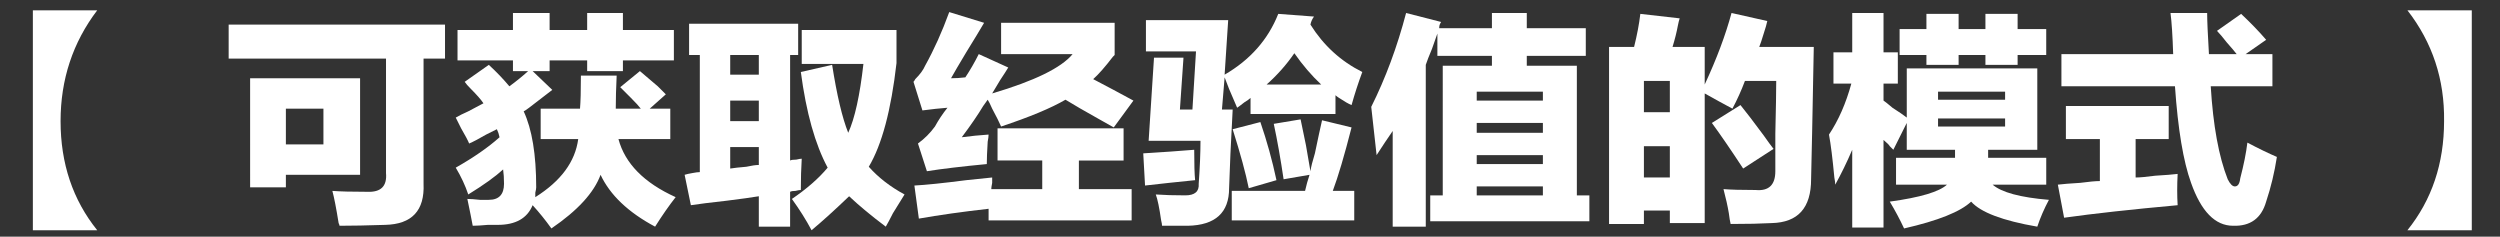
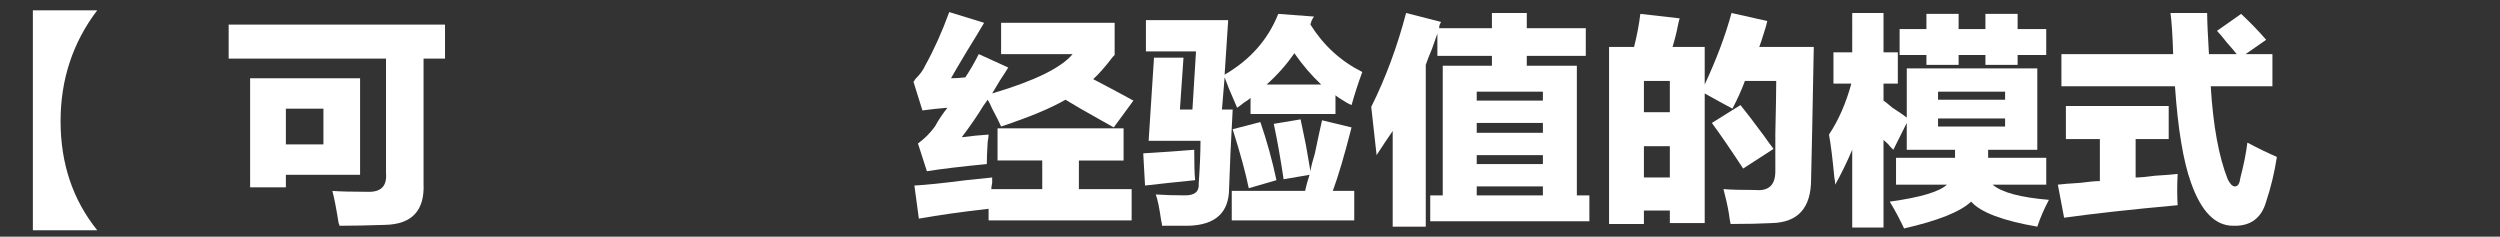
<svg xmlns="http://www.w3.org/2000/svg" width="458.772" height="43.434" version="1.1" viewBox="0 0 458.772 43.434">
  <rect x="0" y="0" width="458.772" height="43.434" fill="#333333" stroke="none" />
  <defs>
    <style>
      .cls-1 {
        fill: #fff;
      }
    </style>
  </defs>
  <g>
    <g id="_レイヤー_1" data-name="レイヤー_1">
      <g>
        <path class="cls-1" d="M17.844,42.25H6.031V1.891h11.812c-4.486,5.906-6.727,12.689-6.727,20.344,0,7.768,2.24,14.438,6.727,20.016Z" />
        <path class="cls-1" d="M70.836,31.75V10.75h-28.875v-6.234h39.703v6.234h-3.938v22.969c.218,4.922-2.133,7.437-7.055,7.547-3.281.107-6.07.164-8.367.164,0-.11-.057-.274-.164-.492-.438-2.735-.82-4.701-1.148-5.906,1.42.11,3.553.164,6.398.164,2.515.11,3.663-1.038,3.445-3.445ZM45.898,14.359h20.18v17.719h-13.617v2.297h-6.562V14.359ZM52.461,19.938v6.562h6.891v-6.562h-6.891Z" />
-         <path class="cls-1" d="M85.273,15.016l4.43-3.117c1.42,1.312,2.679,2.625,3.773,3.938,1.202-.874,2.351-1.805,3.445-2.789h-2.789v-1.969h-10.172v-5.578h10.172v-3.117h6.727v3.117h6.891v-3.117h6.562v3.117h9.352v5.578h-9.352v1.969h-6.562v-1.969h-6.891v1.969h-3.117l3.609,3.445c-.984.767-2.407,1.861-4.266,3.281-.438.328-.767.549-.984.656,1.53,3.281,2.297,7.932,2.297,13.945,0,.221-.057.549-.164.984v.82c4.701-2.953,7.326-6.506,7.875-10.664h-6.891v-5.578h7.219c.107-1.202.164-3.225.164-6.07h6.562c-.11,2.297-.164,4.322-.164,6.07h4.594c-.328-.436-.931-1.092-1.805-1.969-.877-.874-1.533-1.53-1.969-1.969l3.609-2.953c.764.656,1.858,1.587,3.281,2.789l1.477,1.477-2.953,2.625h3.773v5.578h-9.516c1.202,4.486,4.701,8.039,10.5,10.664-1.205,1.53-2.461,3.335-3.773,5.414-4.922-2.625-8.26-5.796-10.008-9.516-1.205,3.281-4.212,6.562-9.023,9.844-1.095-1.533-2.243-2.953-3.445-4.266-.984,2.404-3.117,3.609-6.398,3.609h-1.805c-1.205.107-2.133.164-2.789.164-.221-1.205-.549-2.846-.984-4.922.546,0,1.312.057,2.297.164h1.641c1.858,0,2.789-.984,2.789-2.953,0-.984-.057-1.858-.164-2.625-1.423,1.312-3.556,2.846-6.398,4.594-.549-1.641-1.312-3.281-2.297-4.922,3.281-1.858,5.96-3.717,8.039-5.578-.11-.546-.274-1.038-.492-1.477-.438.221-1.095.549-1.969.984-1.312.767-2.354,1.312-3.117,1.641-.221-.546-.713-1.477-1.477-2.789-.438-.874-.767-1.53-.984-1.969.546-.328,1.312-.71,2.297-1.148,1.202-.656,2.133-1.148,2.789-1.477-.438-.656-1.205-1.53-2.297-2.625-.549-.546-.931-.984-1.148-1.312Z" />
-         <path class="cls-1" d="M126.453,10.094v-5.742h20.016v5.742h-1.477v19.359c.218-.107.6-.164,1.148-.164.436-.107.764-.164.984-.164-.11,1.751-.164,3.666-.164,5.742-.221,0-.549.057-.984.164-.438,0-.767.057-.984.164v6.398h-5.742v-5.578c-1.312.221-3.281.492-5.906.82-2.953.328-5.143.6-6.562.82l-1.148-5.578c.328-.107.82-.218,1.477-.328.546-.107.984-.164,1.312-.164V10.094h-1.969ZM134,10.094v3.609h5.25v-3.609h-5.25ZM134,18.461v3.773h5.25v-3.773h-5.25ZM134,30.93c.656-.107,1.641-.218,2.953-.328.984-.218,1.748-.328,2.297-.328v-3.281h-5.25v3.938ZM152.703,11.898c.874,5.578,1.858,9.736,2.953,12.469,1.202-2.625,2.133-6.834,2.789-12.633h-11.32v-6.234h17.391v6.07c-.984,8.642-2.682,14.986-5.086,19.031,1.748,1.969,3.938,3.666,6.562,5.086-.549.877-1.259,2.022-2.133,3.445-.549,1.092-.984,1.912-1.312,2.461-2.625-1.969-4.868-3.83-6.727-5.578-2.625,2.515-4.922,4.594-6.891,6.234-.984-1.861-2.189-3.773-3.609-5.742,2.732-1.858,4.922-3.773,6.562-5.742-2.297-4.266-3.938-10.115-4.922-17.555l5.742-1.312Z" />
        <path class="cls-1" d="M174.523,14.359c.874,0,1.748-.054,2.625-.164.874-1.312,1.694-2.732,2.461-4.266l5.414,2.461c-.328.549-.82,1.312-1.477,2.297-.656,1.095-1.148,1.915-1.477,2.461,7.765-2.297,12.687-4.701,14.766-7.219h-13.125v-5.742h20.836v5.906l-.328.328c-1.423,1.861-2.625,3.228-3.609,4.102,2.515,1.312,4.976,2.625,7.383,3.938l-3.609,4.922c-.549-.328-1.423-.82-2.625-1.477-2.735-1.53-4.814-2.732-6.234-3.609-2.625,1.533-6.562,3.174-11.812,4.922-.328-.764-.877-1.858-1.641-3.281-.328-.764-.603-1.312-.82-1.641-.221.328-.492.713-.82,1.148-.984,1.641-2.297,3.556-3.938,5.742,1.641-.218,3.281-.382,4.922-.492,0,.328-.057.767-.164,1.312-.11,1.751-.164,3.117-.164,4.102-4.594.438-8.26.877-10.992,1.312l-1.641-5.086c1.202-.874,2.24-1.912,3.117-3.117.656-1.202,1.42-2.351,2.297-3.445-1.423.11-2.953.274-4.594.492l-1.641-5.25c.107-.107.218-.271.328-.492.874-.874,1.477-1.694,1.805-2.461,1.641-2.953,3.117-6.234,4.43-9.844l6.398,1.969c-.767,1.312-1.861,3.117-3.281,5.414-1.312,2.189-2.243,3.773-2.789,4.758ZM183.055,23.547h23.133v5.906h-8.203v5.25h9.68v5.742h-26.25v-2.133c-4.814.546-9.08,1.148-12.797,1.805l-.82-6.07c2.076-.107,5.25-.436,9.516-.984,2.076-.218,3.663-.382,4.758-.492v.984c-.11.549-.164.931-.164,1.148h9.352v-5.25h-8.203v-5.906Z" />
        <path class="cls-1" d="M209.797,28.141c3.609-.218,6.727-.436,9.352-.656,0,2.625.054,4.486.164,5.578-3.281.328-6.345.656-9.188.984l-.328-5.906ZM217.18,10.586l-.656,9.516h2.297l.656-10.664h-9.188V3.695h15.094l-.656,10.008c4.701-2.732,7.982-6.452,9.844-11.156l6.562.492c-.328.438-.549.931-.656,1.477,2.404,3.83,5.578,6.727,9.516,8.695-.767,2.079-1.423,4.102-1.969,6.07-.549-.218-1.312-.656-2.297-1.312-.328-.218-.549-.382-.656-.492v3.445h-15.586v-2.953c-.221.221-.603.492-1.148.82-.549.438-.984.767-1.312.984-.328-.764-.82-1.912-1.477-3.445-.328-.874-.603-1.584-.82-2.133l-.492,5.906h1.969c-.328,6.017-.549,10.828-.656,14.438,0,4.483-2.518,6.78-7.547,6.891h-4.758c0-.221-.057-.549-.164-.984-.328-2.297-.656-3.881-.984-4.758,1.53.11,3.335.164,5.414.164,1.748,0,2.568-.71,2.461-2.133.218-3.061.328-5.686.328-7.875h-9.516l.984-15.258h5.414ZM238.672,21.906c.218,1.095.546,2.682.984,4.758.328,1.969.6,3.556.82,4.758.107-.764.382-1.858.82-3.281.546-2.625.984-4.647,1.312-6.07l5.414,1.312c-1.312,5.143-2.461,9.023-3.445,11.648h3.938v5.414h-22.477v-5.414h13.453c.218-.984.492-1.969.82-2.953l-4.758.82c-.549-3.717-1.148-7.108-1.805-10.172l4.922-.82ZM231.289,22.398c1.202,3.502,2.187,7.055,2.953,10.664l-5.086,1.477c-.549-2.732-1.533-6.342-2.953-10.828l5.086-1.312ZM242.445,15.508c-1.751-1.641-3.392-3.553-4.922-5.742-1.423,2.079-3.117,3.994-5.086,5.742h10.008Z" />
        <path class="cls-1" d="M258.031,2.383l6.398,1.641c0,.11-.057.221-.164.328-.11.221-.164.492-.164.82h9.68v-2.789h6.398v2.789h10.828v5.086h-10.828v1.805h9.188v23.789h2.297v4.758h-29.203v-4.758h2.297V12.062h9.023v-1.805h-10.008v-4.102c-.221.656-.549,1.587-.984,2.789-.549,1.312-.931,2.297-1.148,2.953v29.695h-6.07v-17.555c-.984,1.423-1.969,2.899-2.953,4.43-.11-.984-.274-2.461-.492-4.43-.221-2.076-.385-3.553-.492-4.43,2.625-5.25,4.758-10.992,6.398-17.227ZM270.992,16.82v1.641h12.141v-1.641h-12.141ZM270.992,22.562v1.805h12.141v-1.805h-12.141ZM270.992,28.469v1.641h12.141v-1.641h-12.141ZM270.992,34.211v1.641h12.141v-1.641h-12.141Z" />
        <path class="cls-1" d="M332.352,32.898c0,5.25-2.407,7.929-7.219,8.039-1.969.107-4.486.164-7.547.164-.11-.438-.221-1.095-.328-1.969-.221-1.312-.549-2.789-.984-4.43,1.312.11,3.281.164,5.906.164,2.404.221,3.609-.928,3.609-3.445v-6.891c.107-4.594.164-7.818.164-9.68h-5.742c-.656,1.751-1.423,3.445-2.297,5.086-1.641-.874-3.338-1.805-5.086-2.789v23.789h-6.398v-2.297h-4.758v2.461h-6.398V8.617h4.594c.546-2.187.928-4.209,1.148-6.07l7.219.82c-.11.328-.221.767-.328,1.312-.221,1.205-.549,2.518-.984,3.938h5.906v6.891c2.187-4.701,3.827-9.077,4.922-13.125l6.562,1.477c-.11.549-.328,1.312-.656,2.297-.328,1.095-.603,1.915-.82,2.461h10.008c-.221,12.033-.385,20.126-.492,24.281ZM301.672,14.852v5.742h4.758v-5.742h-4.758ZM301.672,26.828v5.742h4.758v-5.742h-4.758ZM319.391,19.281c.984,1.205,2.404,3.063,4.266,5.578.764,1.095,1.366,1.915,1.805,2.461l-5.578,3.609c-2.297-3.499-4.212-6.288-5.742-8.367l5.25-3.281Z" />
        <path class="cls-1" d="M347.938,28.961h10.828v-1.477h-8.859v-4.922l-2.461,4.922c-.11-.107-.328-.328-.656-.656-.11-.218-.492-.6-1.148-1.148v16.078h-5.742v-14.273c-.984,2.297-2.025,4.43-3.117,6.398,0-.328-.057-.764-.164-1.312-.328-3.499-.656-6.124-.984-7.875,1.748-2.625,3.117-5.742,4.102-9.352h-3.281v-5.742h3.445V2.383h5.742v7.219h2.625v5.742h-2.625v3.117c.328.221.874.656,1.641,1.312,1.202.767,2.076,1.369,2.625,1.805v-9.023h23.953v14.93h-9.023v1.477h10.664v4.922h-9.844c1.641,1.423,5.086,2.354,10.336,2.789-.877,1.641-1.587,3.281-2.133,4.922-6.345-1.095-10.393-2.625-12.141-4.594-1.969,1.858-6.07,3.499-12.305,4.922-.767-1.641-1.641-3.281-2.625-4.922,5.578-.764,9.077-1.805,10.5-3.117h-9.352v-4.922ZM364.344,2.547h5.906v2.789h5.25v4.758h-5.25v1.805h-5.906v-1.805h-4.922v1.805h-5.906v-1.805h-4.922v-4.758h4.922v-2.789h5.906v2.789h4.922v-2.789ZM367.953,16.82h-12.305v1.477h12.305v-1.477ZM355.648,23.219h12.305v-1.477h-12.305v1.477Z" />
        <path class="cls-1" d="M379.109,25.516v-6.07h18.867v6.07h-6.07v7.055c.764,0,1.969-.107,3.609-.328,1.858-.107,3.225-.218,4.102-.328-.11,2.079-.11,3.994,0,5.742-8.424.764-15.368,1.53-20.836,2.297l-1.148-6.07c.874-.107,2.24-.218,4.102-.328,1.641-.218,2.843-.328,3.609-.328v-7.711h-6.234ZM378.289,9.93h20.508c-.11-3.389-.274-5.906-.492-7.547h6.727c0,1.312.107,3.83.328,7.547h5.086c-.328-.436-.931-1.148-1.805-2.133-.767-.984-1.369-1.694-1.805-2.133l4.43-3.117c1.748,1.641,3.281,3.228,4.594,4.758l-3.773,2.625h4.922v5.906h-11.32c.436,7.219,1.477,12.907,3.117,17.062.436.877.874,1.312,1.312,1.312.546,0,.874-.492.984-1.477.656-2.515,1.092-4.701,1.312-6.562,2.076,1.095,3.881,1.969,5.414,2.625-.438,2.846-1.095,5.578-1.969,8.203-.877,3.061-2.899,4.537-6.07,4.43-3.281,0-5.853-2.625-7.711-7.875-1.423-3.938-2.407-9.844-2.953-17.719h-20.836v-5.906Z" />
-         <path class="cls-1" d="M453.594,42.25h-11.812c4.483-5.578,6.727-12.248,6.727-20.016.107-7.654-2.133-14.438-6.727-20.344h11.812v40.359Z" />
      </g>
    </g>
  </g>
</svg>